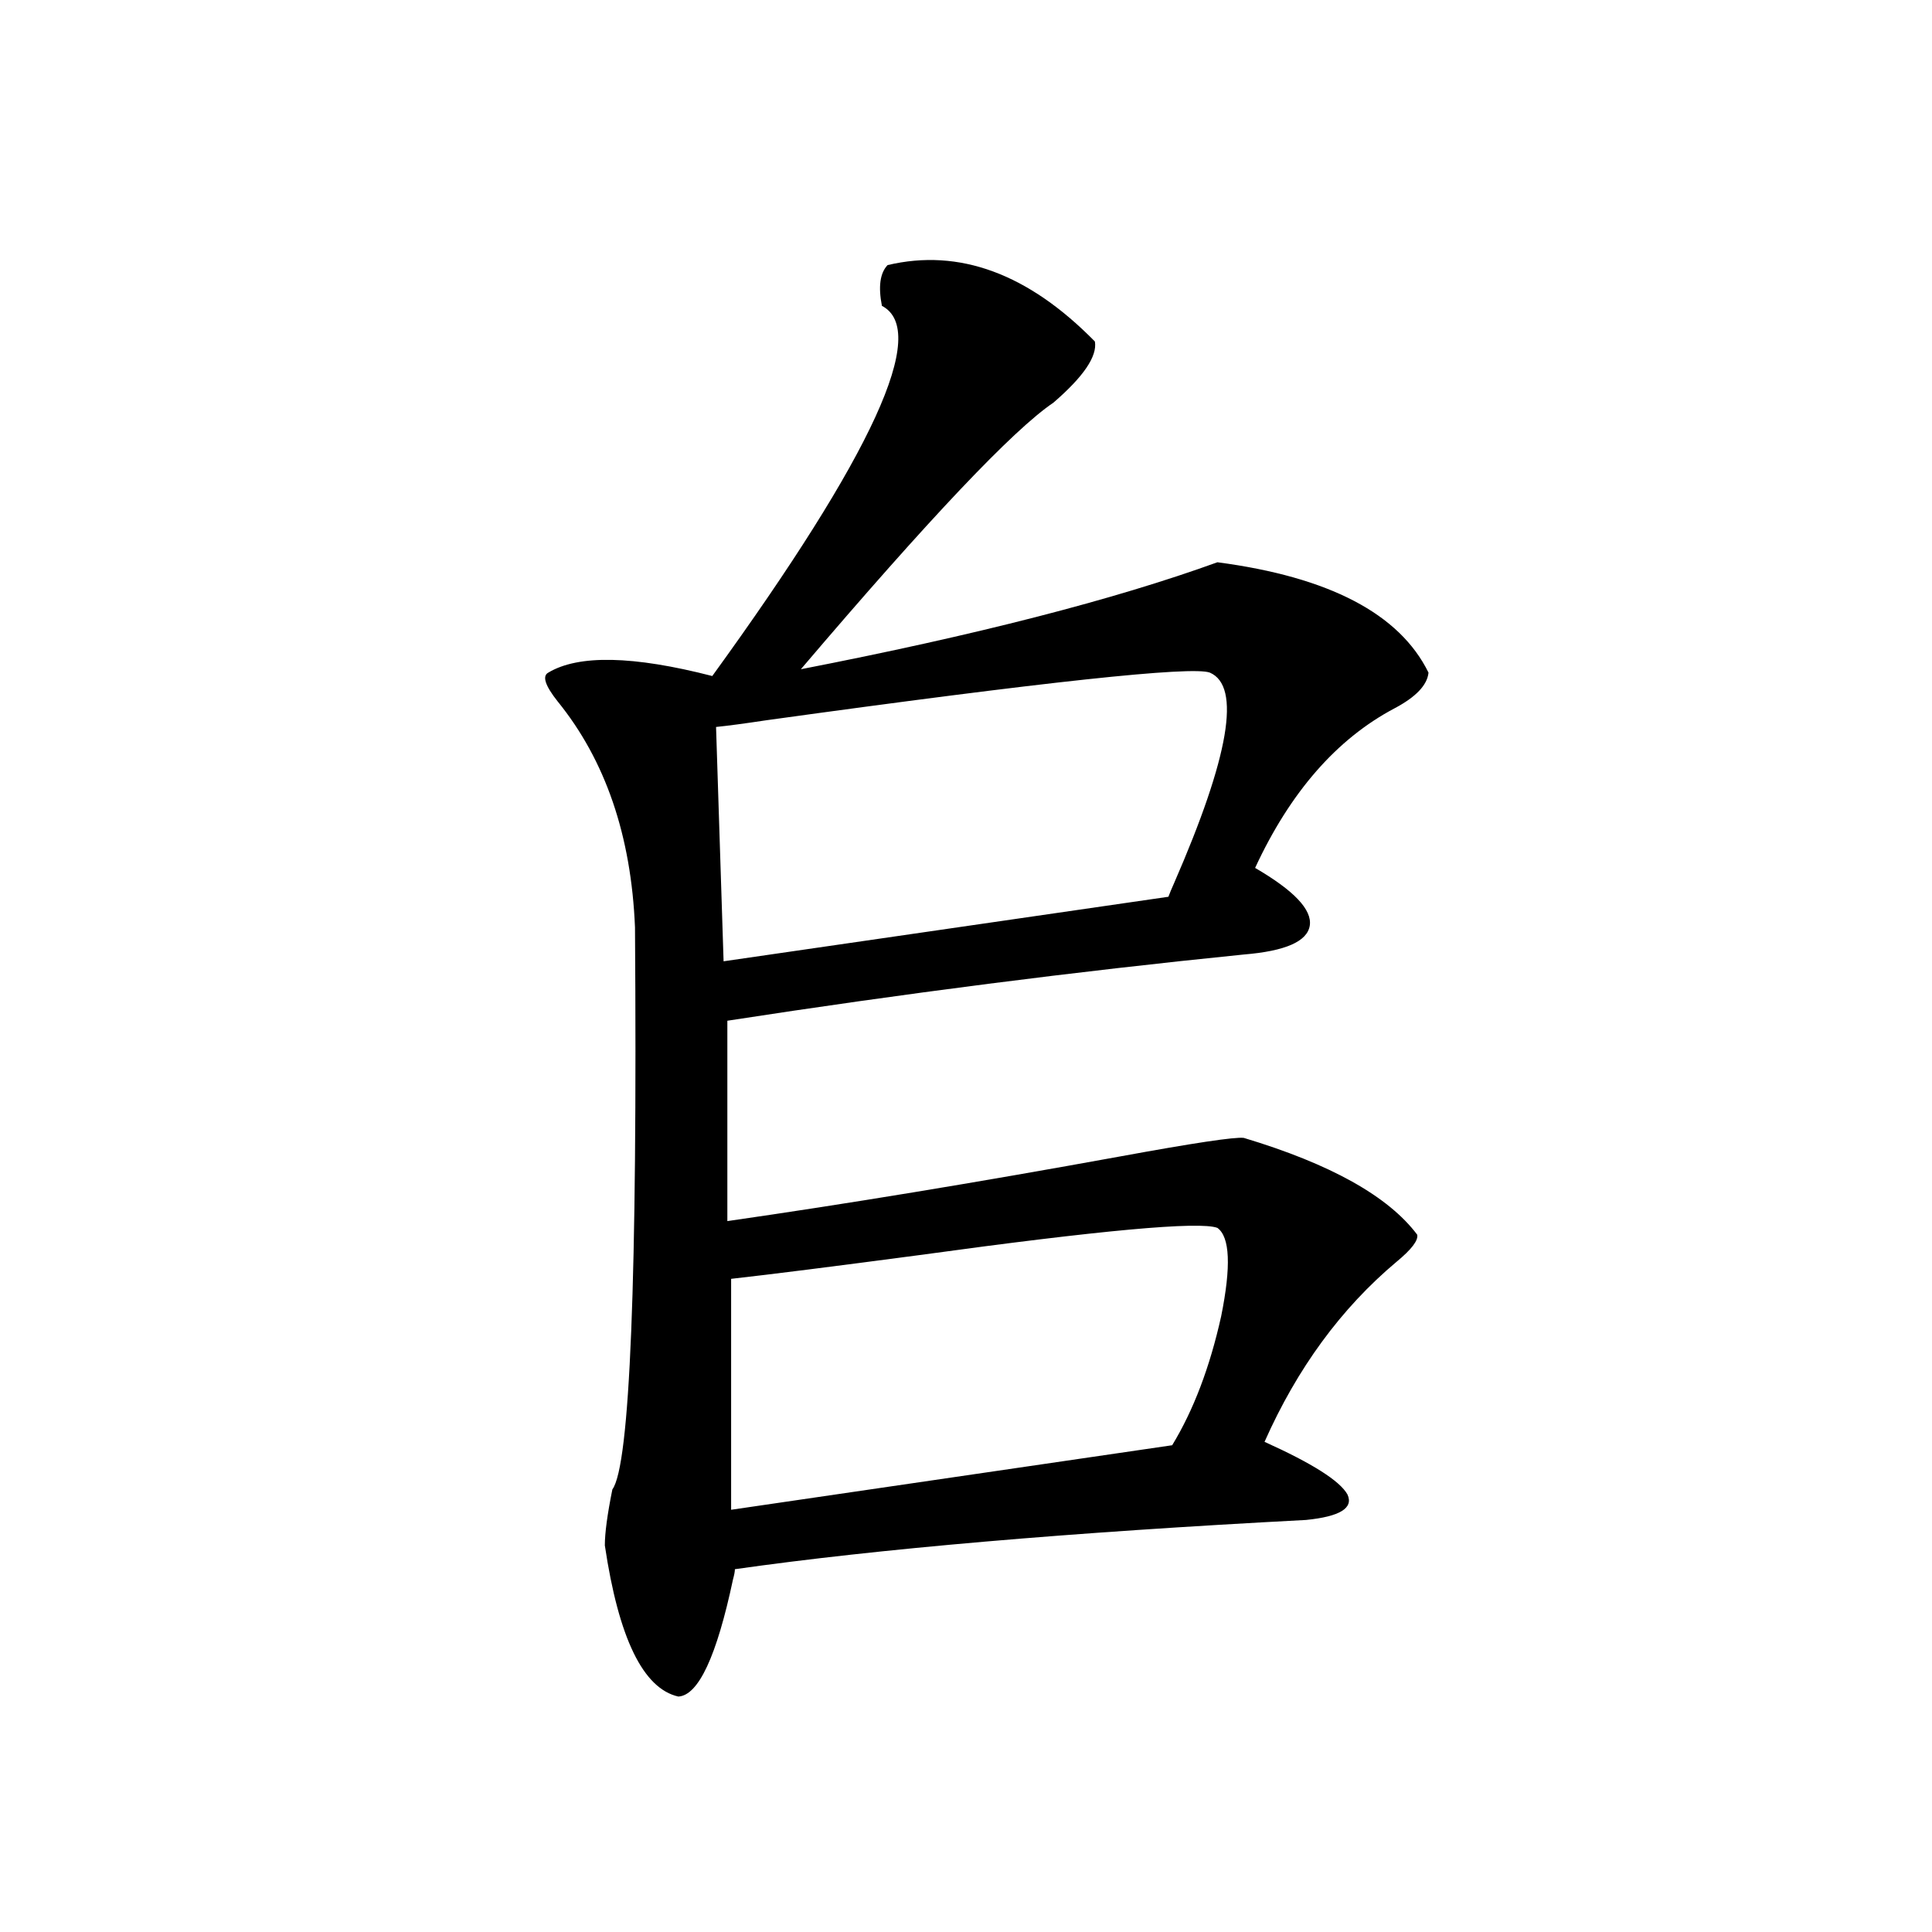
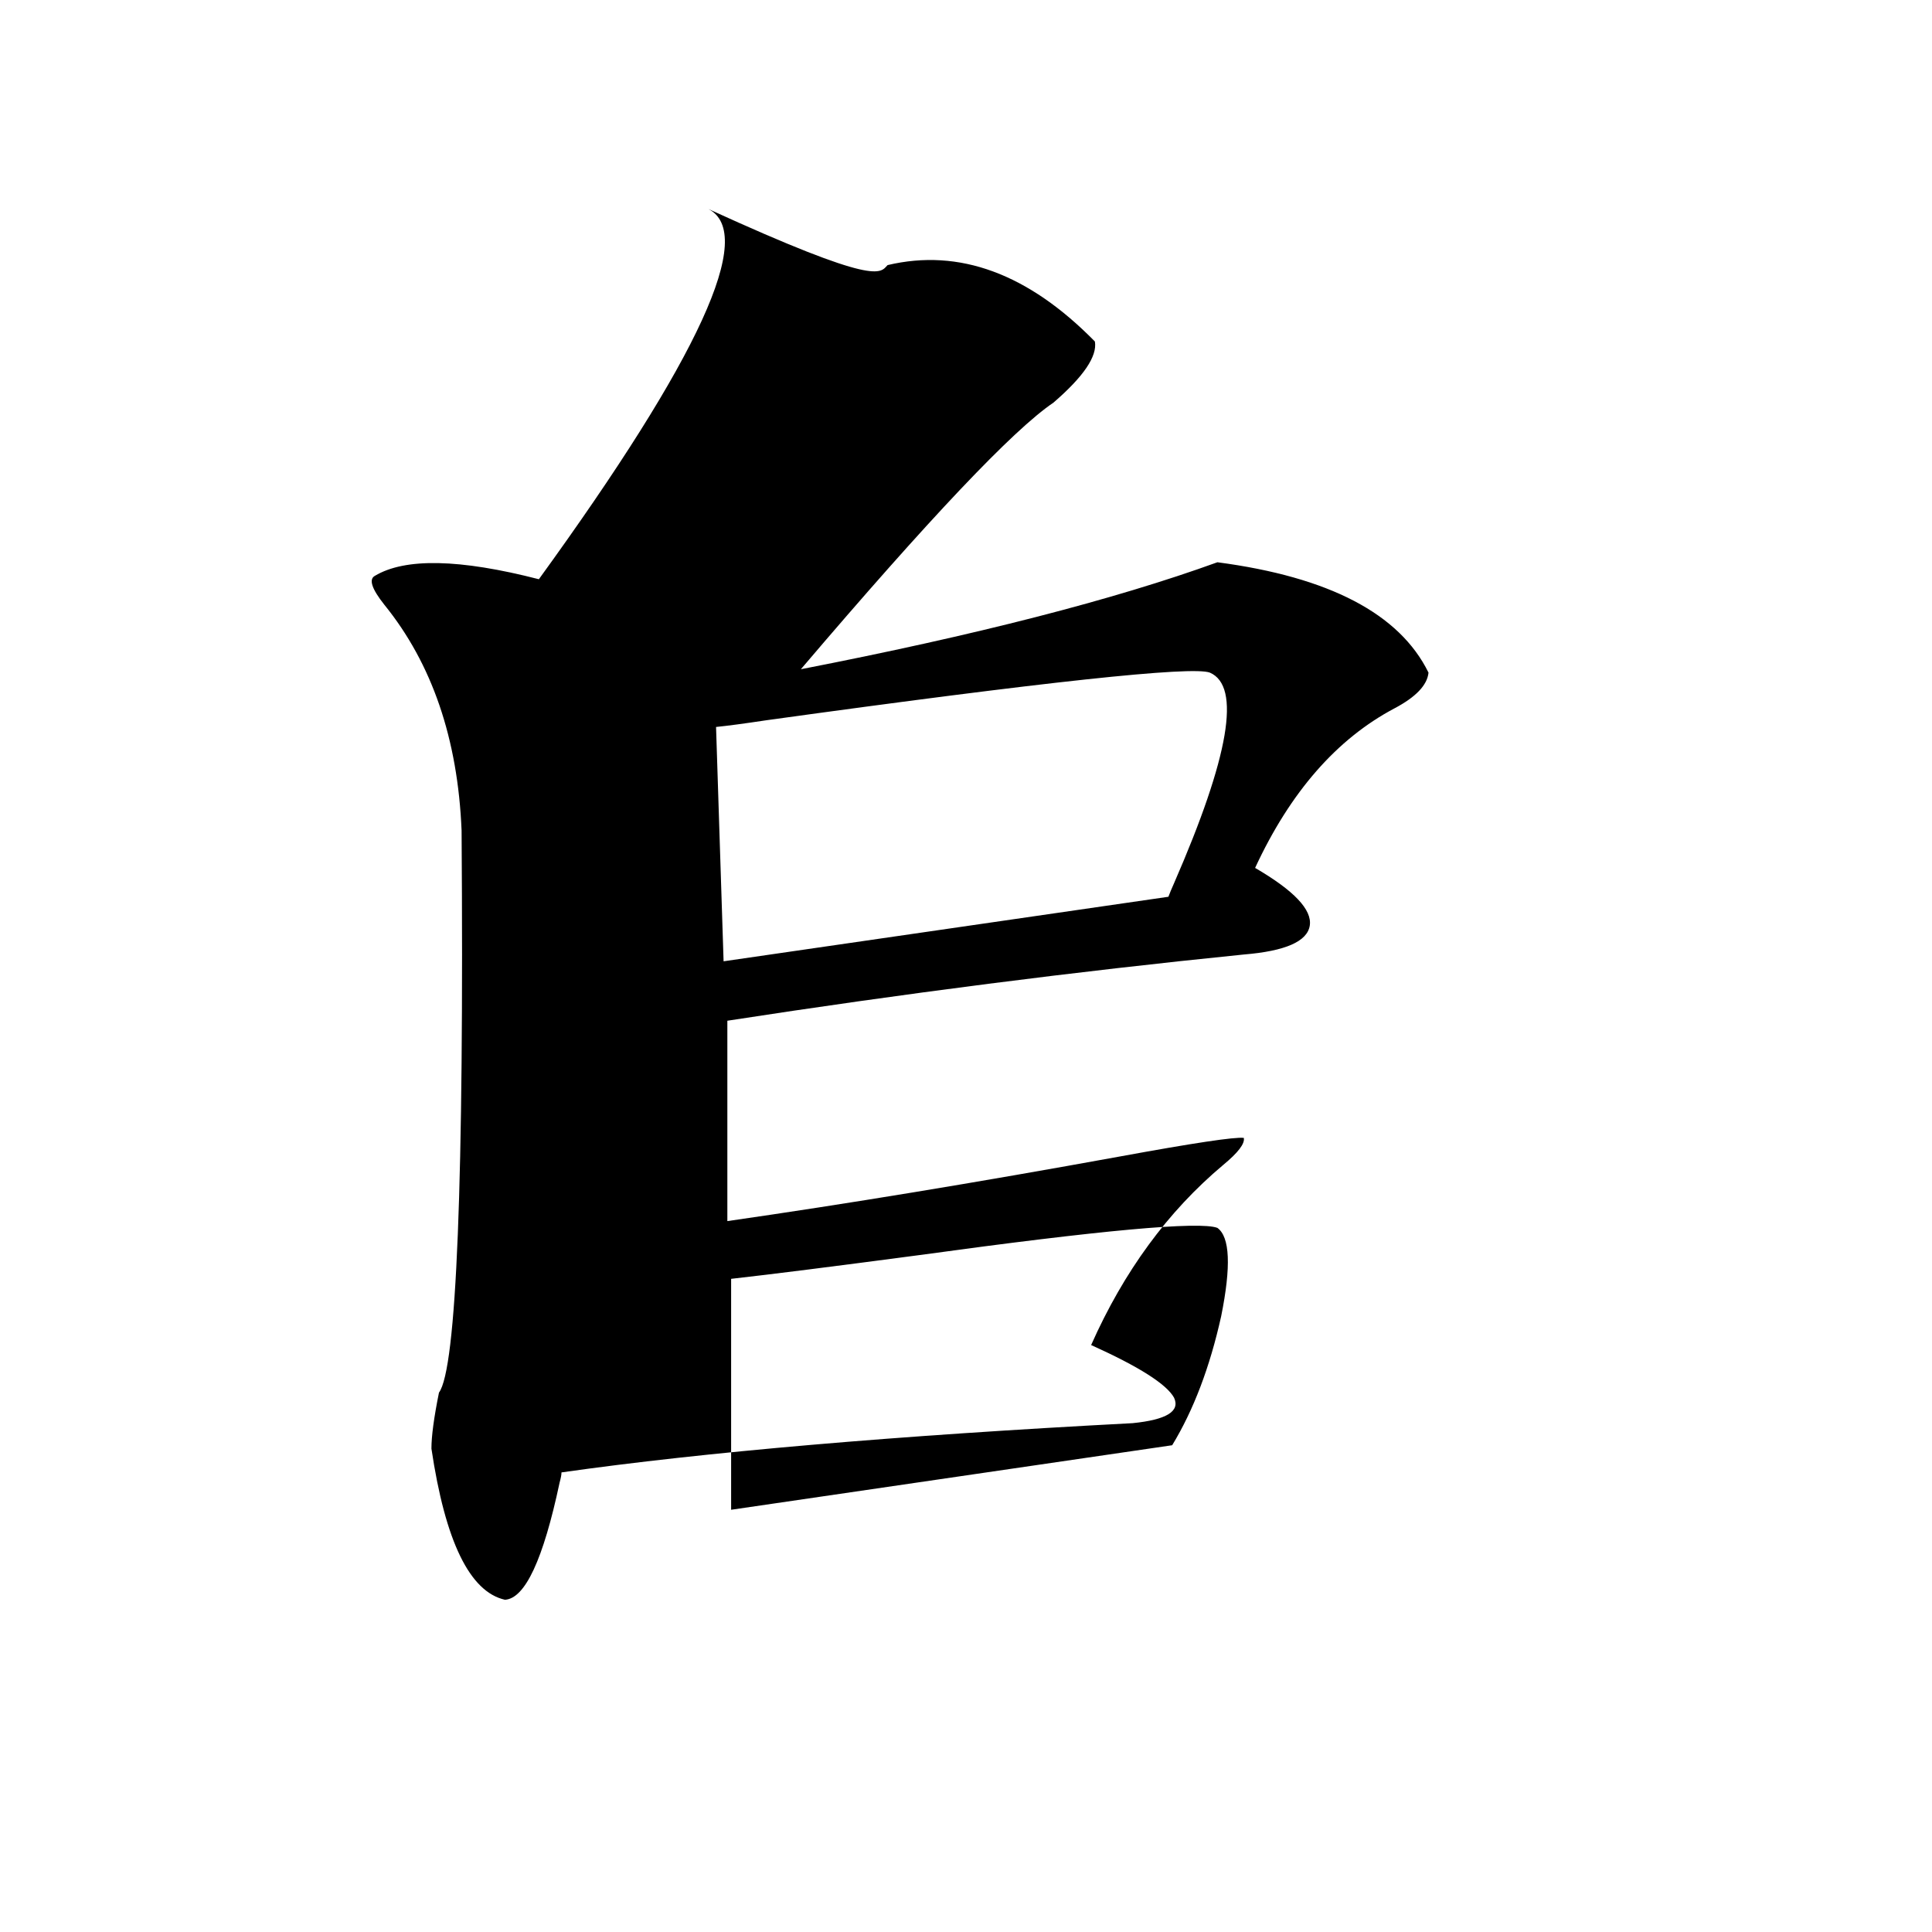
<svg xmlns="http://www.w3.org/2000/svg" version="1.1" id="图层_1" x="0px" y="0px" width="1000px" height="1000px" viewBox="0 0 1000 1000" enable-background="new 0 0 1000 1000" xml:space="preserve">
-   <path d="M459.403,137.215c37.072-8.789,72.834,4.395,107.314,39.551c1.296,7.622-5.854,18.169-21.463,31.641  c-20.822,14.063-64.389,60.067-130.729,137.988c90.395-17.578,162.268-36.035,215.604-55.371  c57.88,7.622,94.297,26.669,109.266,57.129c-0.655,6.454-6.509,12.606-17.561,18.457c-29.923,15.82-53.992,43.368-72.193,82.617  c20.152,11.728,29.588,21.685,28.292,29.883c-1.311,8.212-12.683,13.184-34.146,14.941c-87.162,8.789-176.261,20.215-267.311,34.277  v103.711c61.127-8.789,128.777-19.913,202.922-33.398c38.368-7.031,59.831-10.245,64.389-9.668  c44.877,13.485,74.785,30.185,89.754,50.098c0.641,2.938-2.927,7.622-10.731,14.063c-28.627,24.032-51.386,55.083-68.291,93.164  c24.71,11.138,39.023,20.215,42.926,27.246c3.247,7.031-3.902,11.426-21.463,13.184c-122.924,6.454-221.458,14.941-295.603,25.488  c0,1.181-0.335,2.938-0.976,5.273c-8.46,39.839-17.896,60.054-28.292,60.645c-18.216-4.106-30.898-30.185-38.048-78.223  c0-6.44,1.296-16.108,3.902-29.004c9.101-12.305,13.003-109.272,11.707-290.918c-1.951-47.461-15.289-86.421-39.999-116.895  c-6.509-8.198-8.14-13.184-4.878-14.941c15.609-9.366,43.901-8.789,84.876,1.758c83.245-114.835,112.513-178.706,87.803-191.602  C454.525,148.353,455.501,141.321,459.403,137.215z M626.229,348.152c-9.115-3.516-85.531,4.696-229.263,24.609  c-11.707,1.758-20.487,2.938-26.341,3.516l3.902,121.289l230.238-33.398c0.641-1.758,1.616-4.093,2.927-7.031  C636.305,391.521,642.479,355.184,626.229,348.152z M630.131,635.555c-9.115-3.516-60.486,1.181-154.143,14.063  c-44.236,5.864-76.751,9.97-97.559,12.305v119.531l228.287-33.398c11.052-18.155,19.512-40.43,25.365-66.797  C637.28,655.481,636.625,640.251,630.131,635.555z" />
+   <path d="M459.403,137.215c37.072-8.789,72.834,4.395,107.314,39.551c1.296,7.622-5.854,18.169-21.463,31.641  c-20.822,14.063-64.389,60.067-130.729,137.988c90.395-17.578,162.268-36.035,215.604-55.371  c57.88,7.622,94.297,26.669,109.266,57.129c-0.655,6.454-6.509,12.606-17.561,18.457c-29.923,15.82-53.992,43.368-72.193,82.617  c20.152,11.728,29.588,21.685,28.292,29.883c-1.311,8.212-12.683,13.184-34.146,14.941c-87.162,8.789-176.261,20.215-267.311,34.277  v103.711c61.127-8.789,128.777-19.913,202.922-33.398c38.368-7.031,59.831-10.245,64.389-9.668  c0.641,2.938-2.927,7.622-10.731,14.063c-28.627,24.032-51.386,55.083-68.291,93.164  c24.71,11.138,39.023,20.215,42.926,27.246c3.247,7.031-3.902,11.426-21.463,13.184c-122.924,6.454-221.458,14.941-295.603,25.488  c0,1.181-0.335,2.938-0.976,5.273c-8.46,39.839-17.896,60.054-28.292,60.645c-18.216-4.106-30.898-30.185-38.048-78.223  c0-6.44,1.296-16.108,3.902-29.004c9.101-12.305,13.003-109.272,11.707-290.918c-1.951-47.461-15.289-86.421-39.999-116.895  c-6.509-8.198-8.14-13.184-4.878-14.941c15.609-9.366,43.901-8.789,84.876,1.758c83.245-114.835,112.513-178.706,87.803-191.602  C454.525,148.353,455.501,141.321,459.403,137.215z M626.229,348.152c-9.115-3.516-85.531,4.696-229.263,24.609  c-11.707,1.758-20.487,2.938-26.341,3.516l3.902,121.289l230.238-33.398c0.641-1.758,1.616-4.093,2.927-7.031  C636.305,391.521,642.479,355.184,626.229,348.152z M630.131,635.555c-9.115-3.516-60.486,1.181-154.143,14.063  c-44.236,5.864-76.751,9.97-97.559,12.305v119.531l228.287-33.398c11.052-18.155,19.512-40.43,25.365-66.797  C637.28,655.481,636.625,640.251,630.131,635.555z" />
</svg>